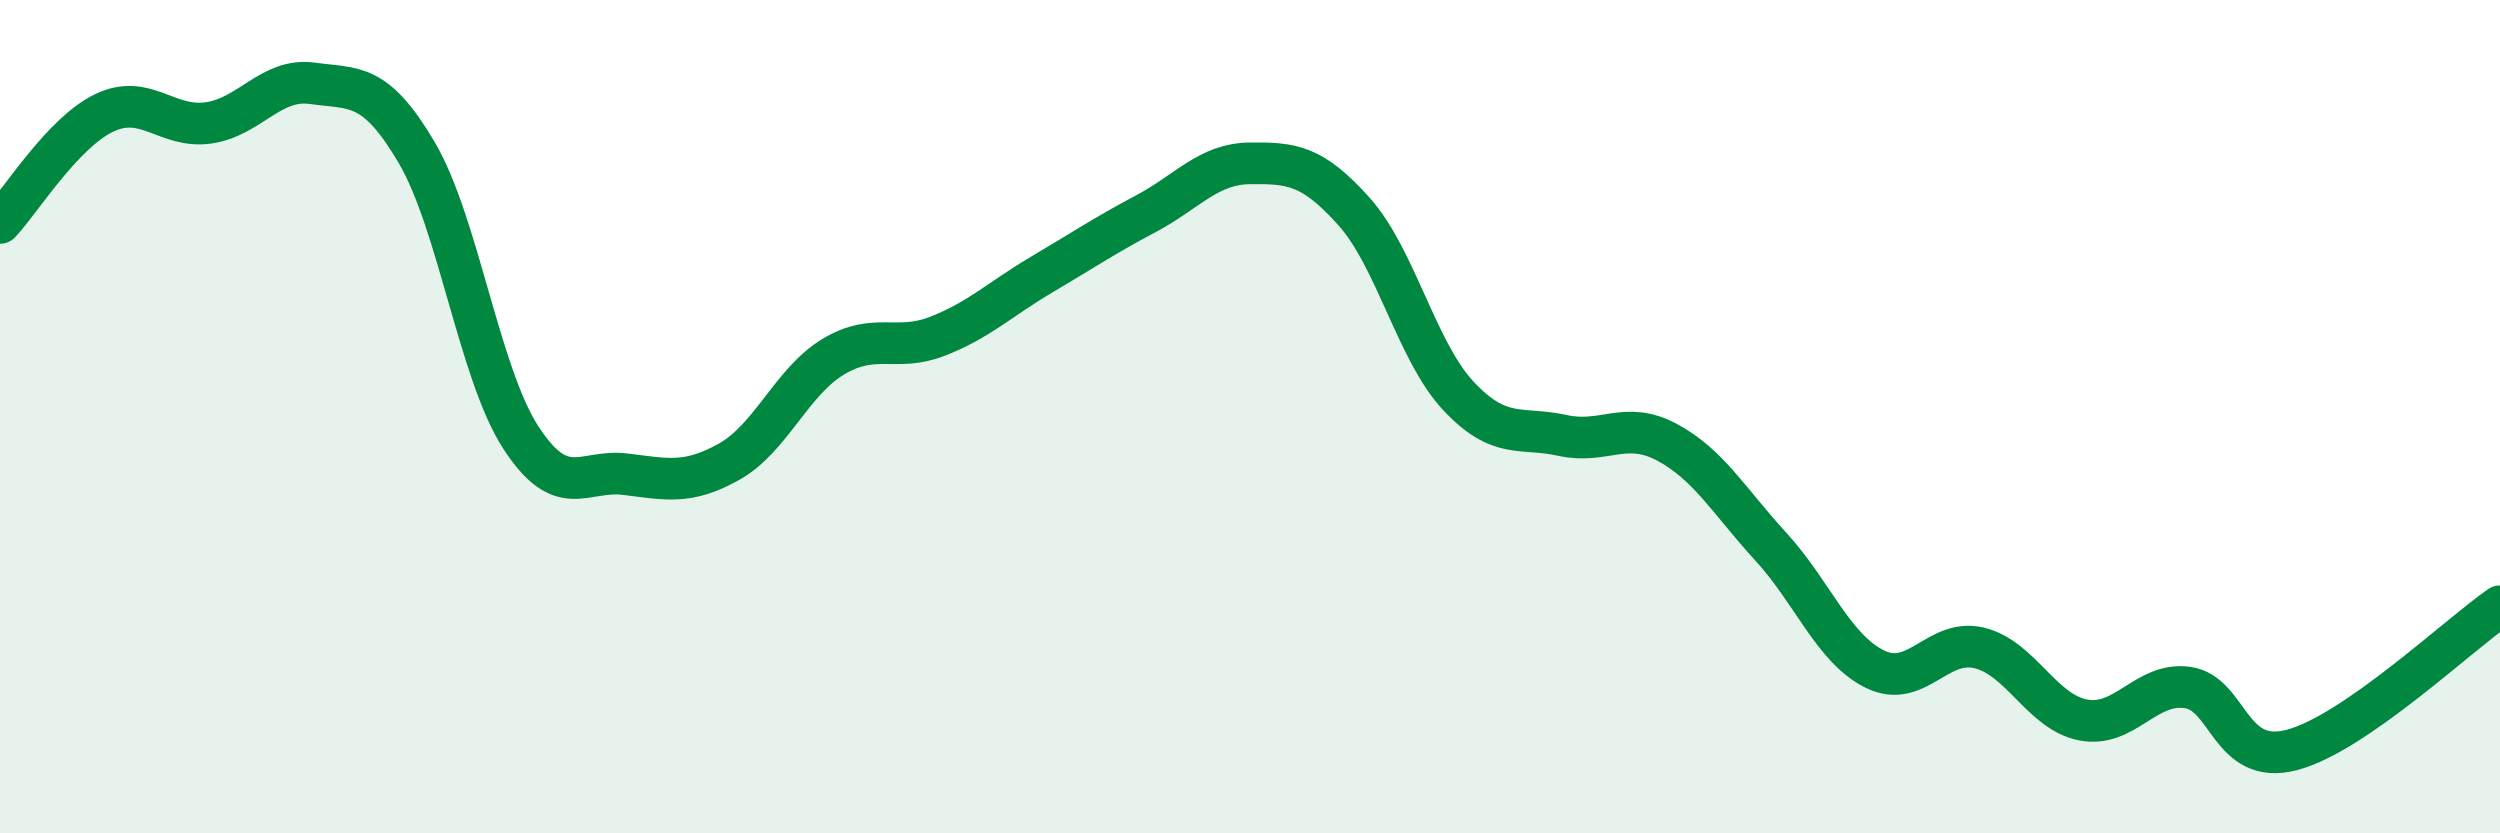
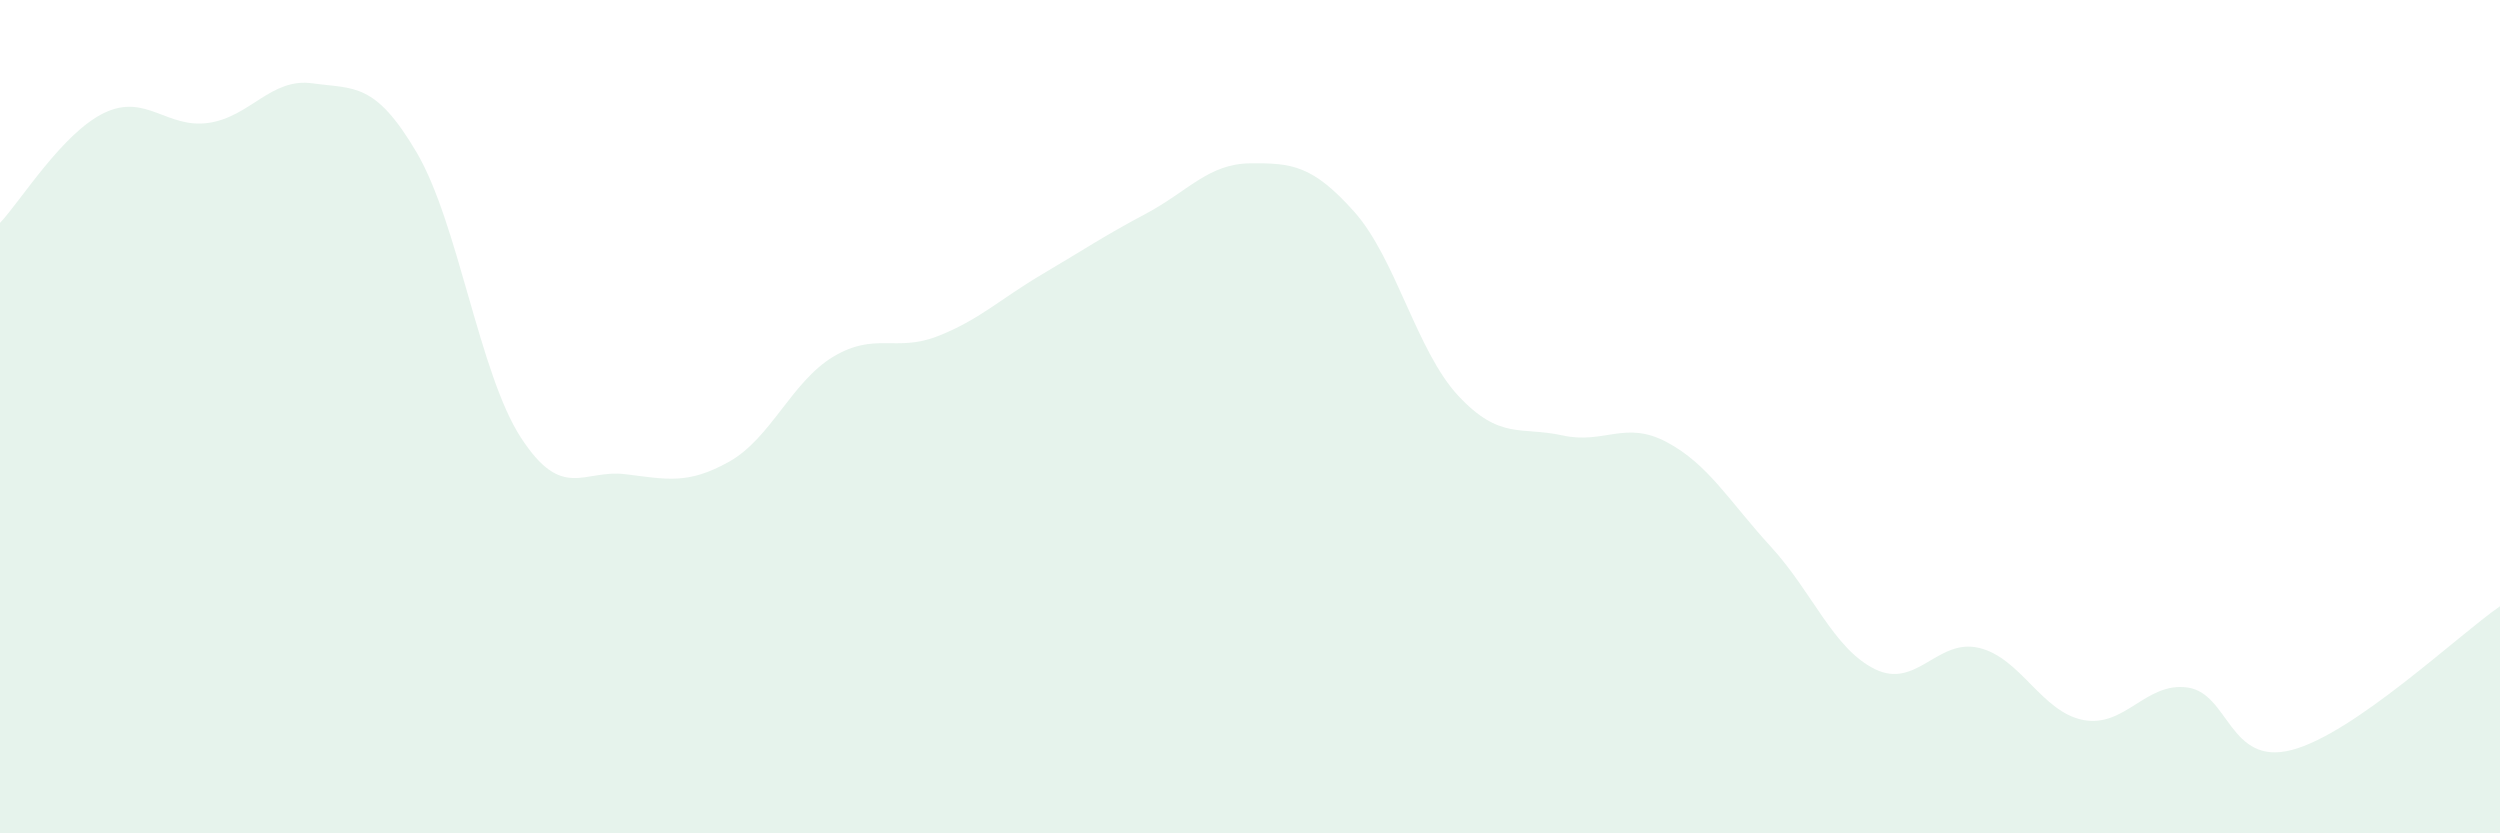
<svg xmlns="http://www.w3.org/2000/svg" width="60" height="20" viewBox="0 0 60 20">
  <path d="M 0,5.35 C 0.5,4.82 1.5,3.19 2.5,2.71 C 3.5,2.23 4,3.09 5,2.95 C 6,2.81 6.5,1.86 7.5,2 C 8.5,2.14 9,1.96 10,3.66 C 11,5.36 11.5,8.96 12.5,10.5 C 13.5,12.04 14,11.26 15,11.38 C 16,11.5 16.5,11.64 17.5,11.08 C 18.5,10.52 19,9.16 20,8.56 C 21,7.96 21.5,8.46 22.5,8.07 C 23.5,7.68 24,7.18 25,6.59 C 26,6 26.5,5.66 27.5,5.13 C 28.5,4.6 29,3.93 30,3.92 C 31,3.91 31.5,3.96 32.5,5.08 C 33.5,6.2 34,8.43 35,9.5 C 36,10.57 36.5,10.23 37.5,10.45 C 38.5,10.67 39,10.08 40,10.61 C 41,11.14 41.5,12.03 42.5,13.12 C 43.5,14.21 44,15.57 45,16.06 C 46,16.55 46.5,15.31 47.5,15.55 C 48.5,15.79 49,17.09 50,17.28 C 51,17.47 51.5,16.36 52.5,16.5 C 53.5,16.64 53.5,18.39 55,18 C 56.5,17.61 59,15.24 60,14.55L60 20L0 20Z" fill="#008740" opacity="0.1" stroke-linecap="round" stroke-linejoin="round" />
-   <path d="M 0,5.35 C 0.5,4.82 1.5,3.19 2.5,2.71 C 3.5,2.23 4,3.09 5,2.95 C 6,2.81 6.5,1.86 7.5,2 C 8.5,2.14 9,1.96 10,3.66 C 11,5.36 11.5,8.96 12.5,10.5 C 13.5,12.04 14,11.26 15,11.38 C 16,11.5 16.5,11.64 17.5,11.08 C 18.5,10.52 19,9.16 20,8.56 C 21,7.96 21.5,8.46 22.5,8.07 C 23.5,7.68 24,7.18 25,6.59 C 26,6 26.5,5.66 27.5,5.13 C 28.5,4.6 29,3.93 30,3.92 C 31,3.91 31.5,3.96 32.5,5.08 C 33.5,6.2 34,8.43 35,9.5 C 36,10.57 36.5,10.23 37.5,10.45 C 38.5,10.67 39,10.08 40,10.61 C 41,11.14 41.5,12.03 42.5,13.12 C 43.5,14.21 44,15.57 45,16.06 C 46,16.55 46.5,15.31 47.5,15.55 C 48.5,15.79 49,17.09 50,17.28 C 51,17.47 51.5,16.36 52.5,16.5 C 53.5,16.64 53.5,18.39 55,18 C 56.5,17.61 59,15.24 60,14.55" stroke="#008740" stroke-width="1" fill="none" stroke-linecap="round" stroke-linejoin="round" />
</svg>